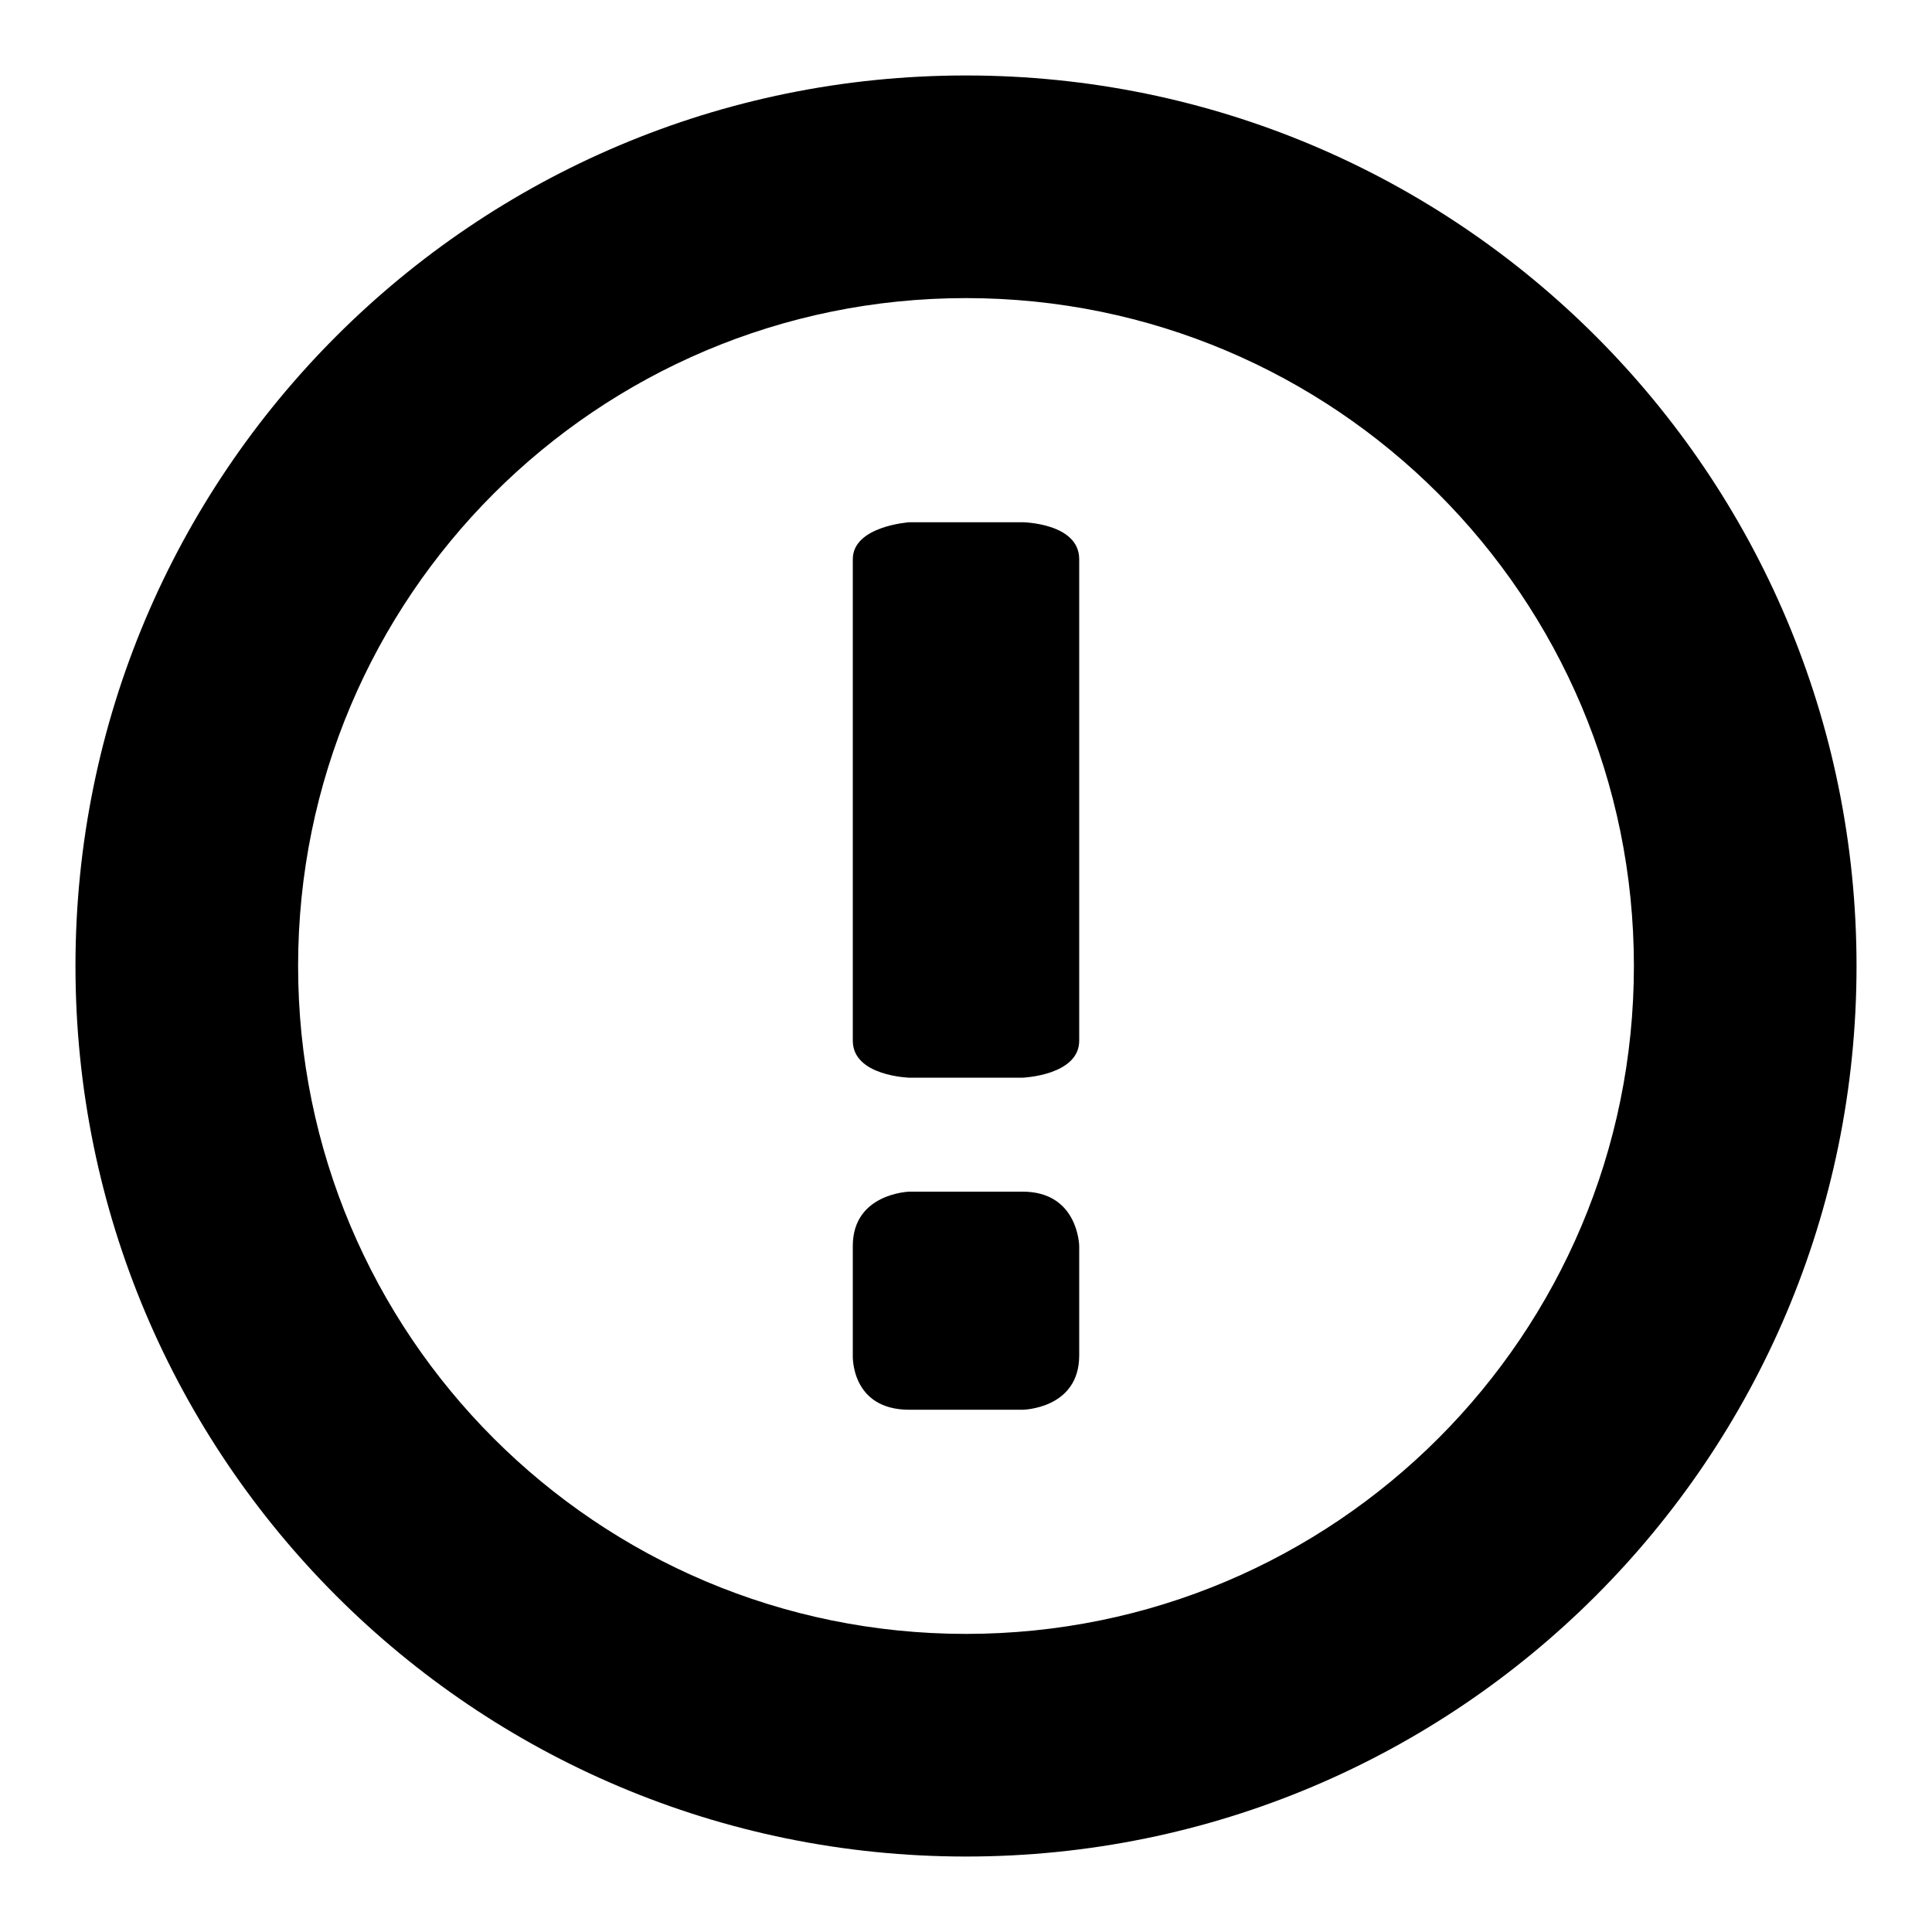
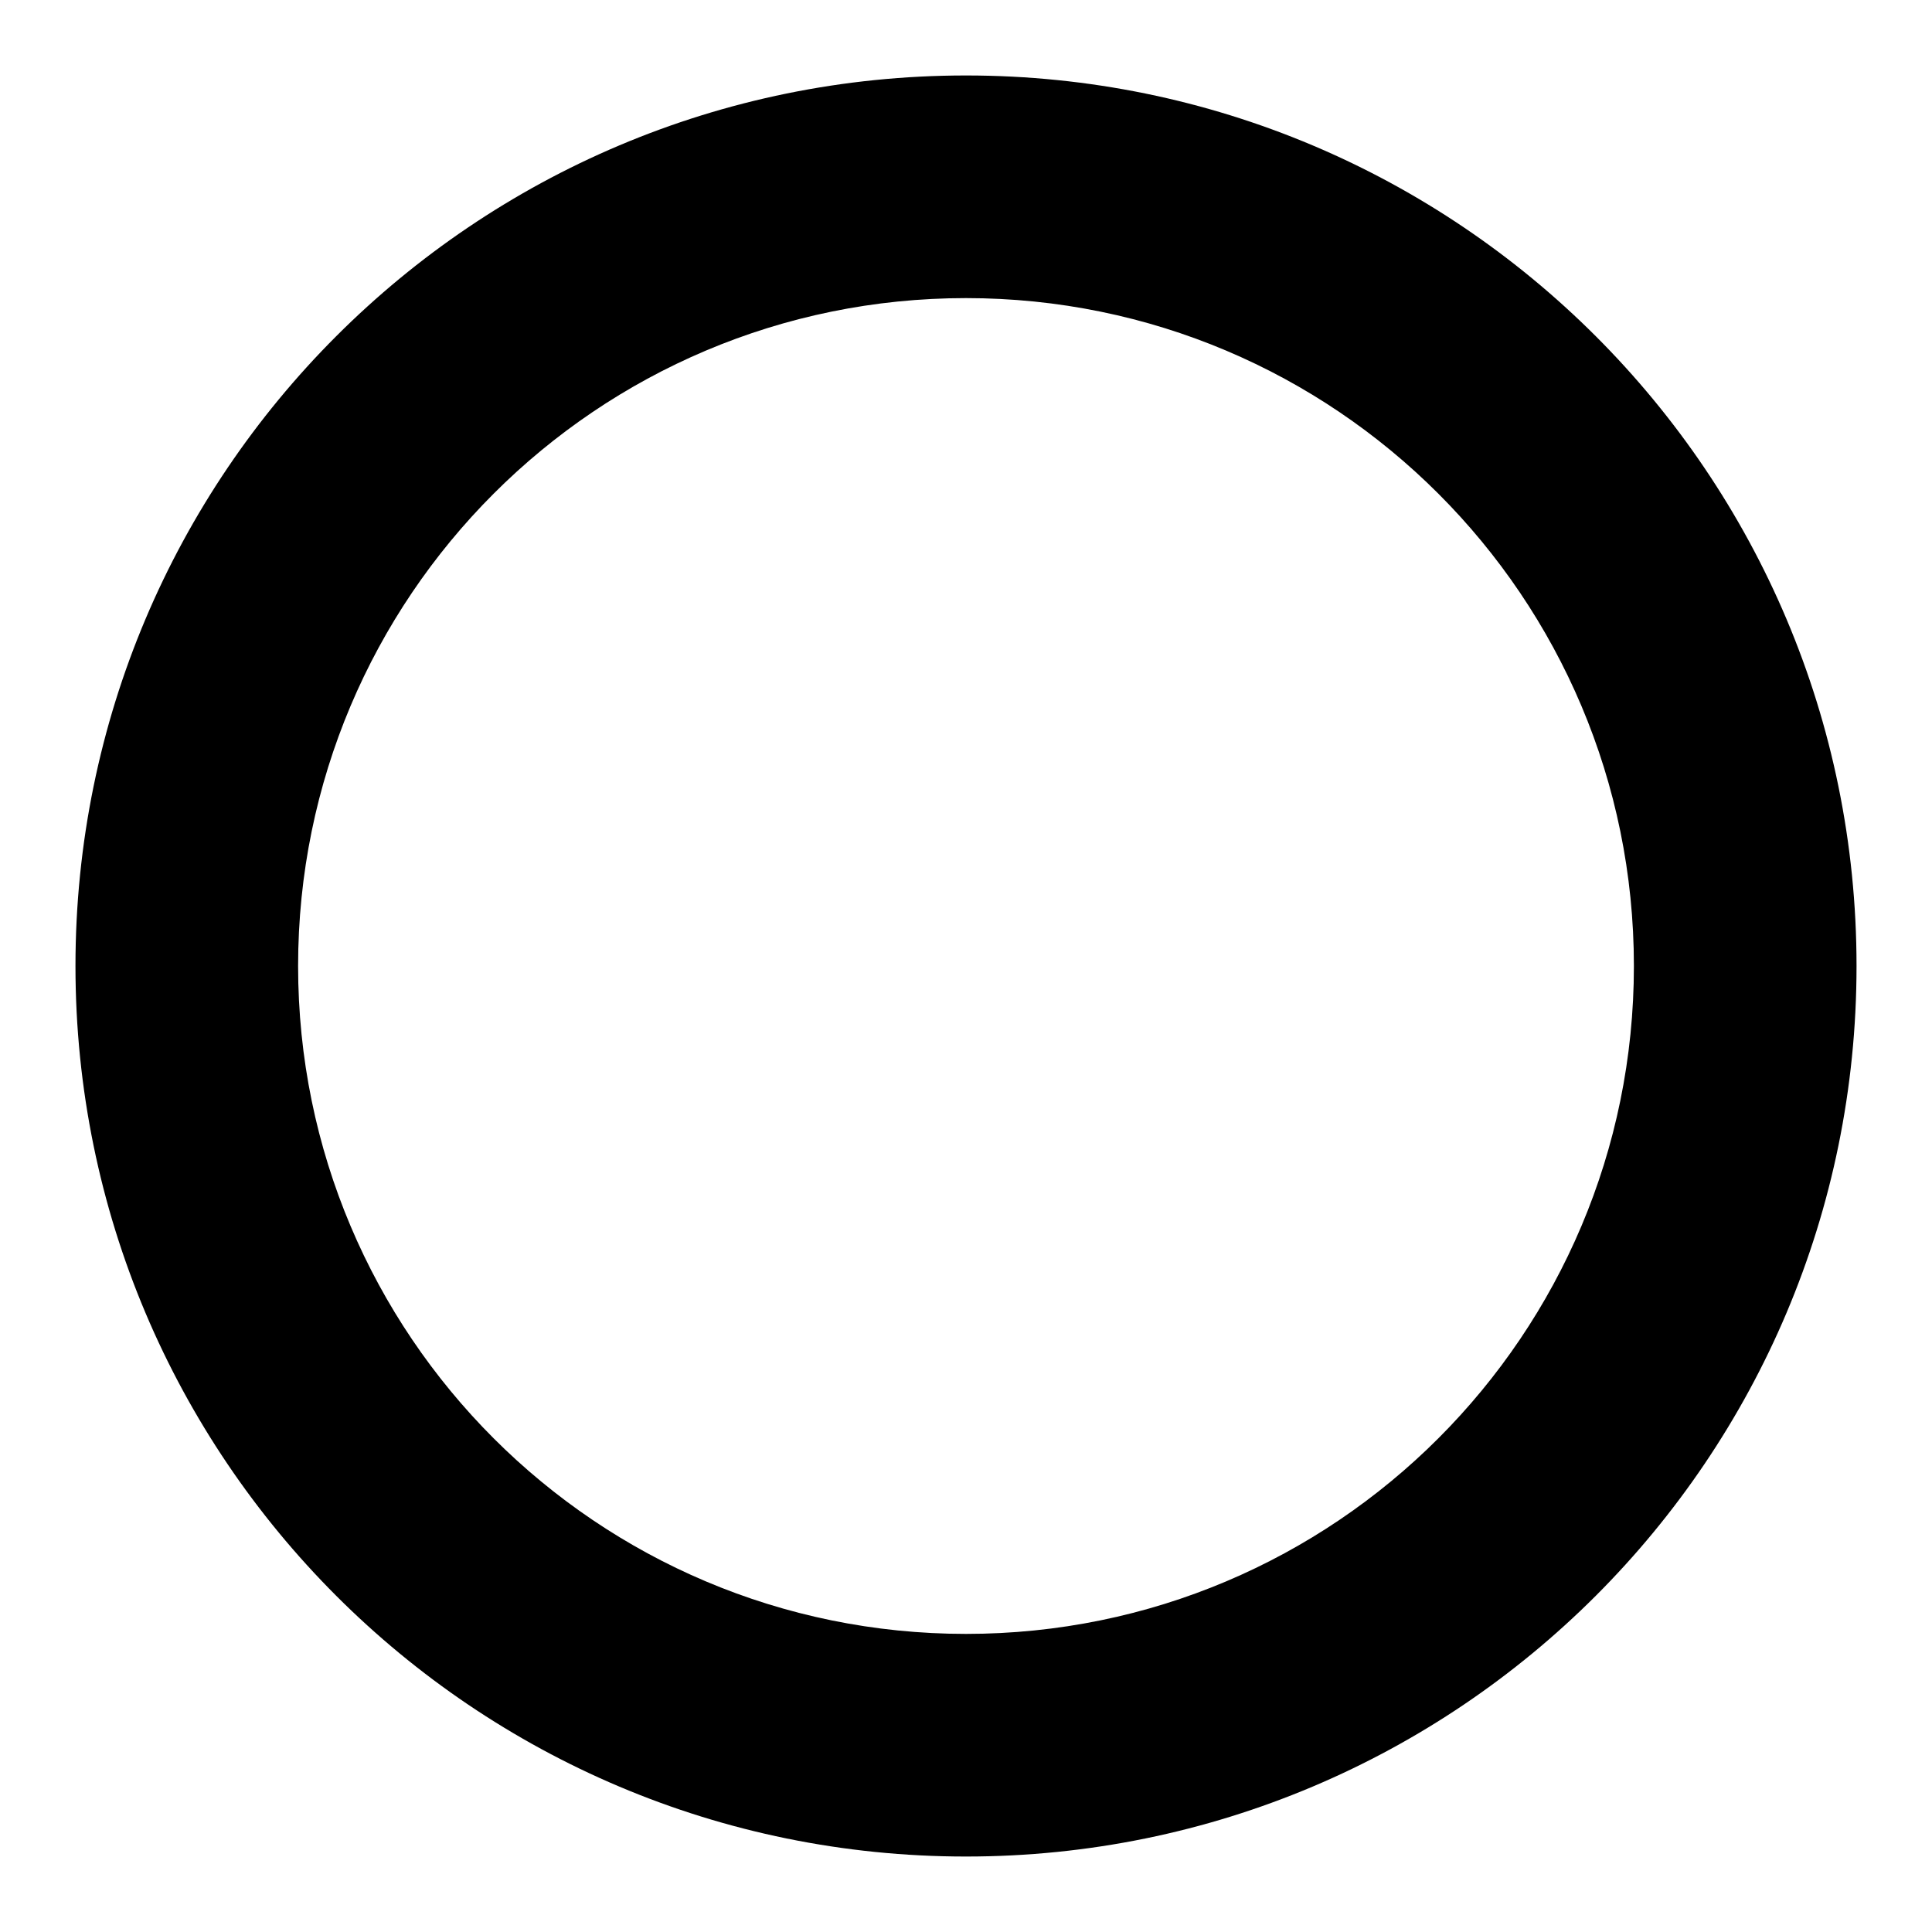
<svg xmlns="http://www.w3.org/2000/svg" version="1.1" x="0px" y="0px" viewBox="0 0 256 256" enable-background="new 0 0 256 256" xml:space="preserve">
  <g>
    <g>
-       <path fill="#000000" d="M135.5,157.9c-12.9,0-15,0-15,0s-7.5,0.2-7.5,7.2c0,12.1,0,14.5,0,14.5s-0.3,7.2,7.5,7.2c12.4,0,15,0,15,0s7.5-0.1,7.5-7.2c0-11.9,0-14.5,0-14.5S142.9,157.9,135.5,157.9z M135.5,69.2h-15c0,0-7.5,0.5-7.5,4.9v63.8c0,4.7,7.5,4.9,7.5,4.9h15c0,0,7.5-0.3,7.5-4.9V74.1C143,69.3,135.5,69.2,135.5,69.2z" />
      <path fill="#000000" d="M128,10C62.8,10,10,62.8,10,128c0,65.2,52.8,118,118,118c65.2,0,118-52.8,118-118C246,62.8,193.2,10,128,10z M128,216.5c-48.9,0-88.5-39.6-88.5-88.5c0-48.9,39.6-88.5,88.5-88.5c48.9,0,88.5,39.6,88.5,88.5C216.5,176.9,176.9,216.5,128,216.5z" />
    </g>
  </g>
</svg>